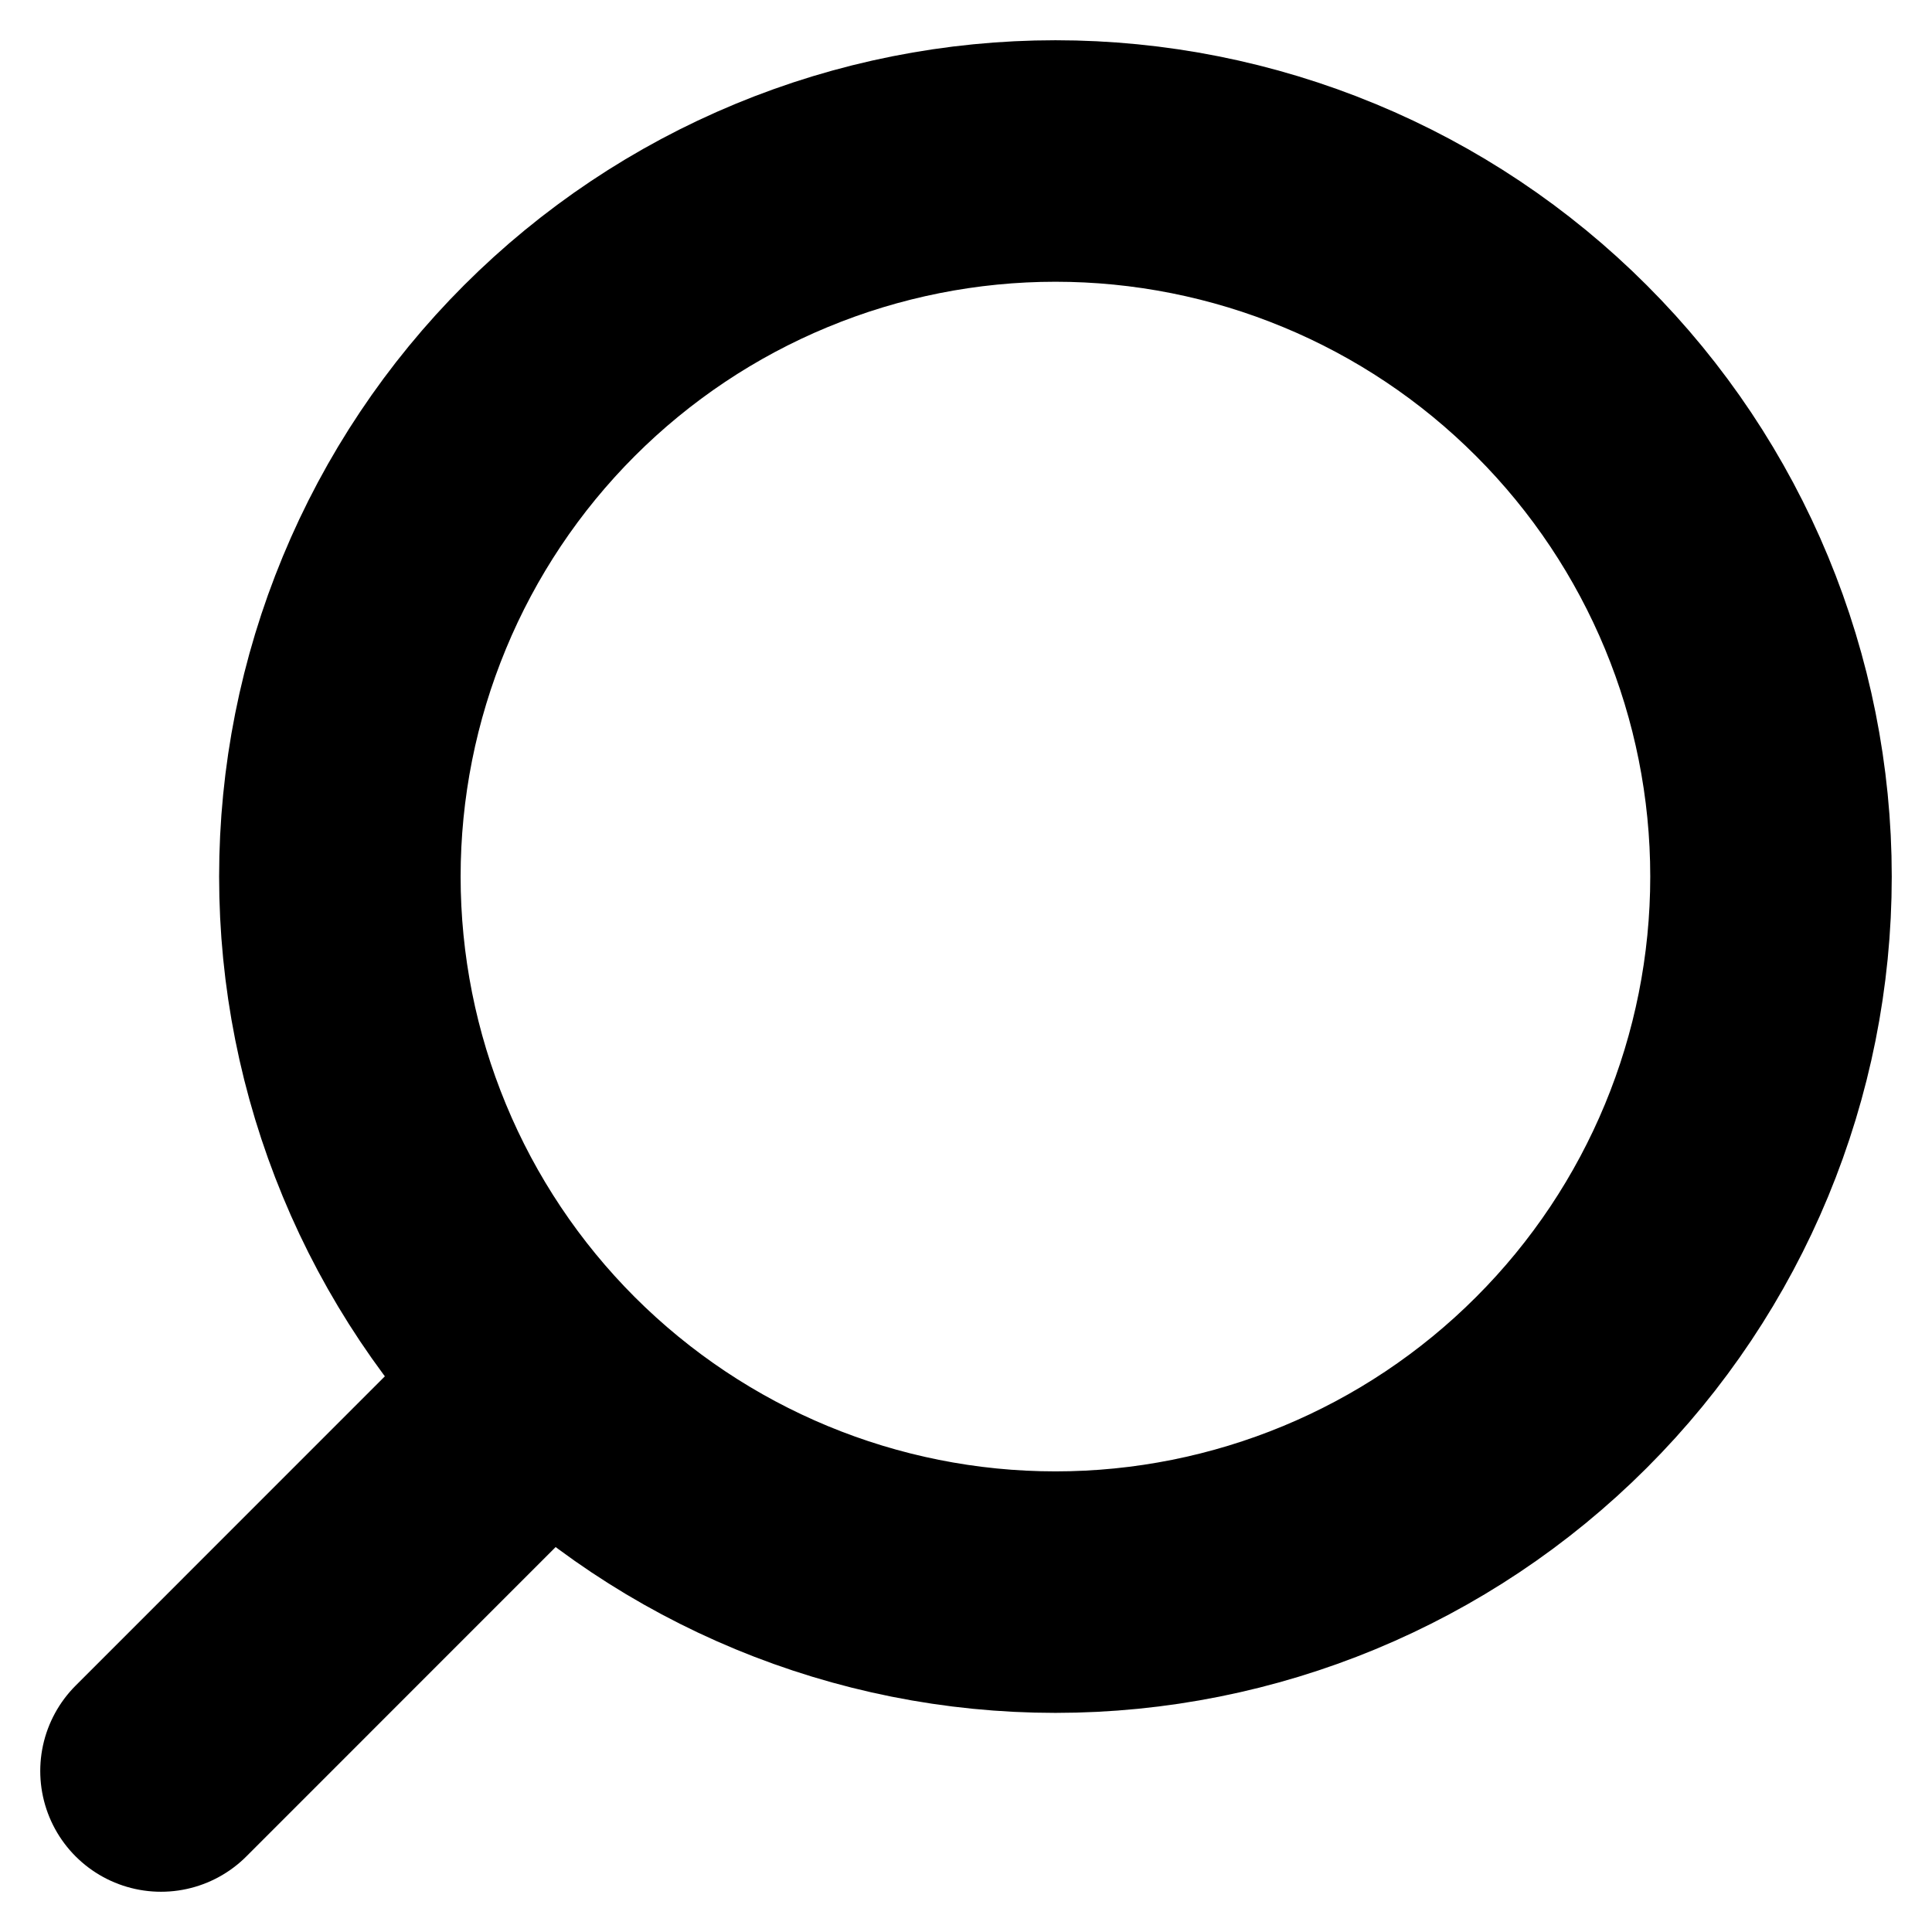
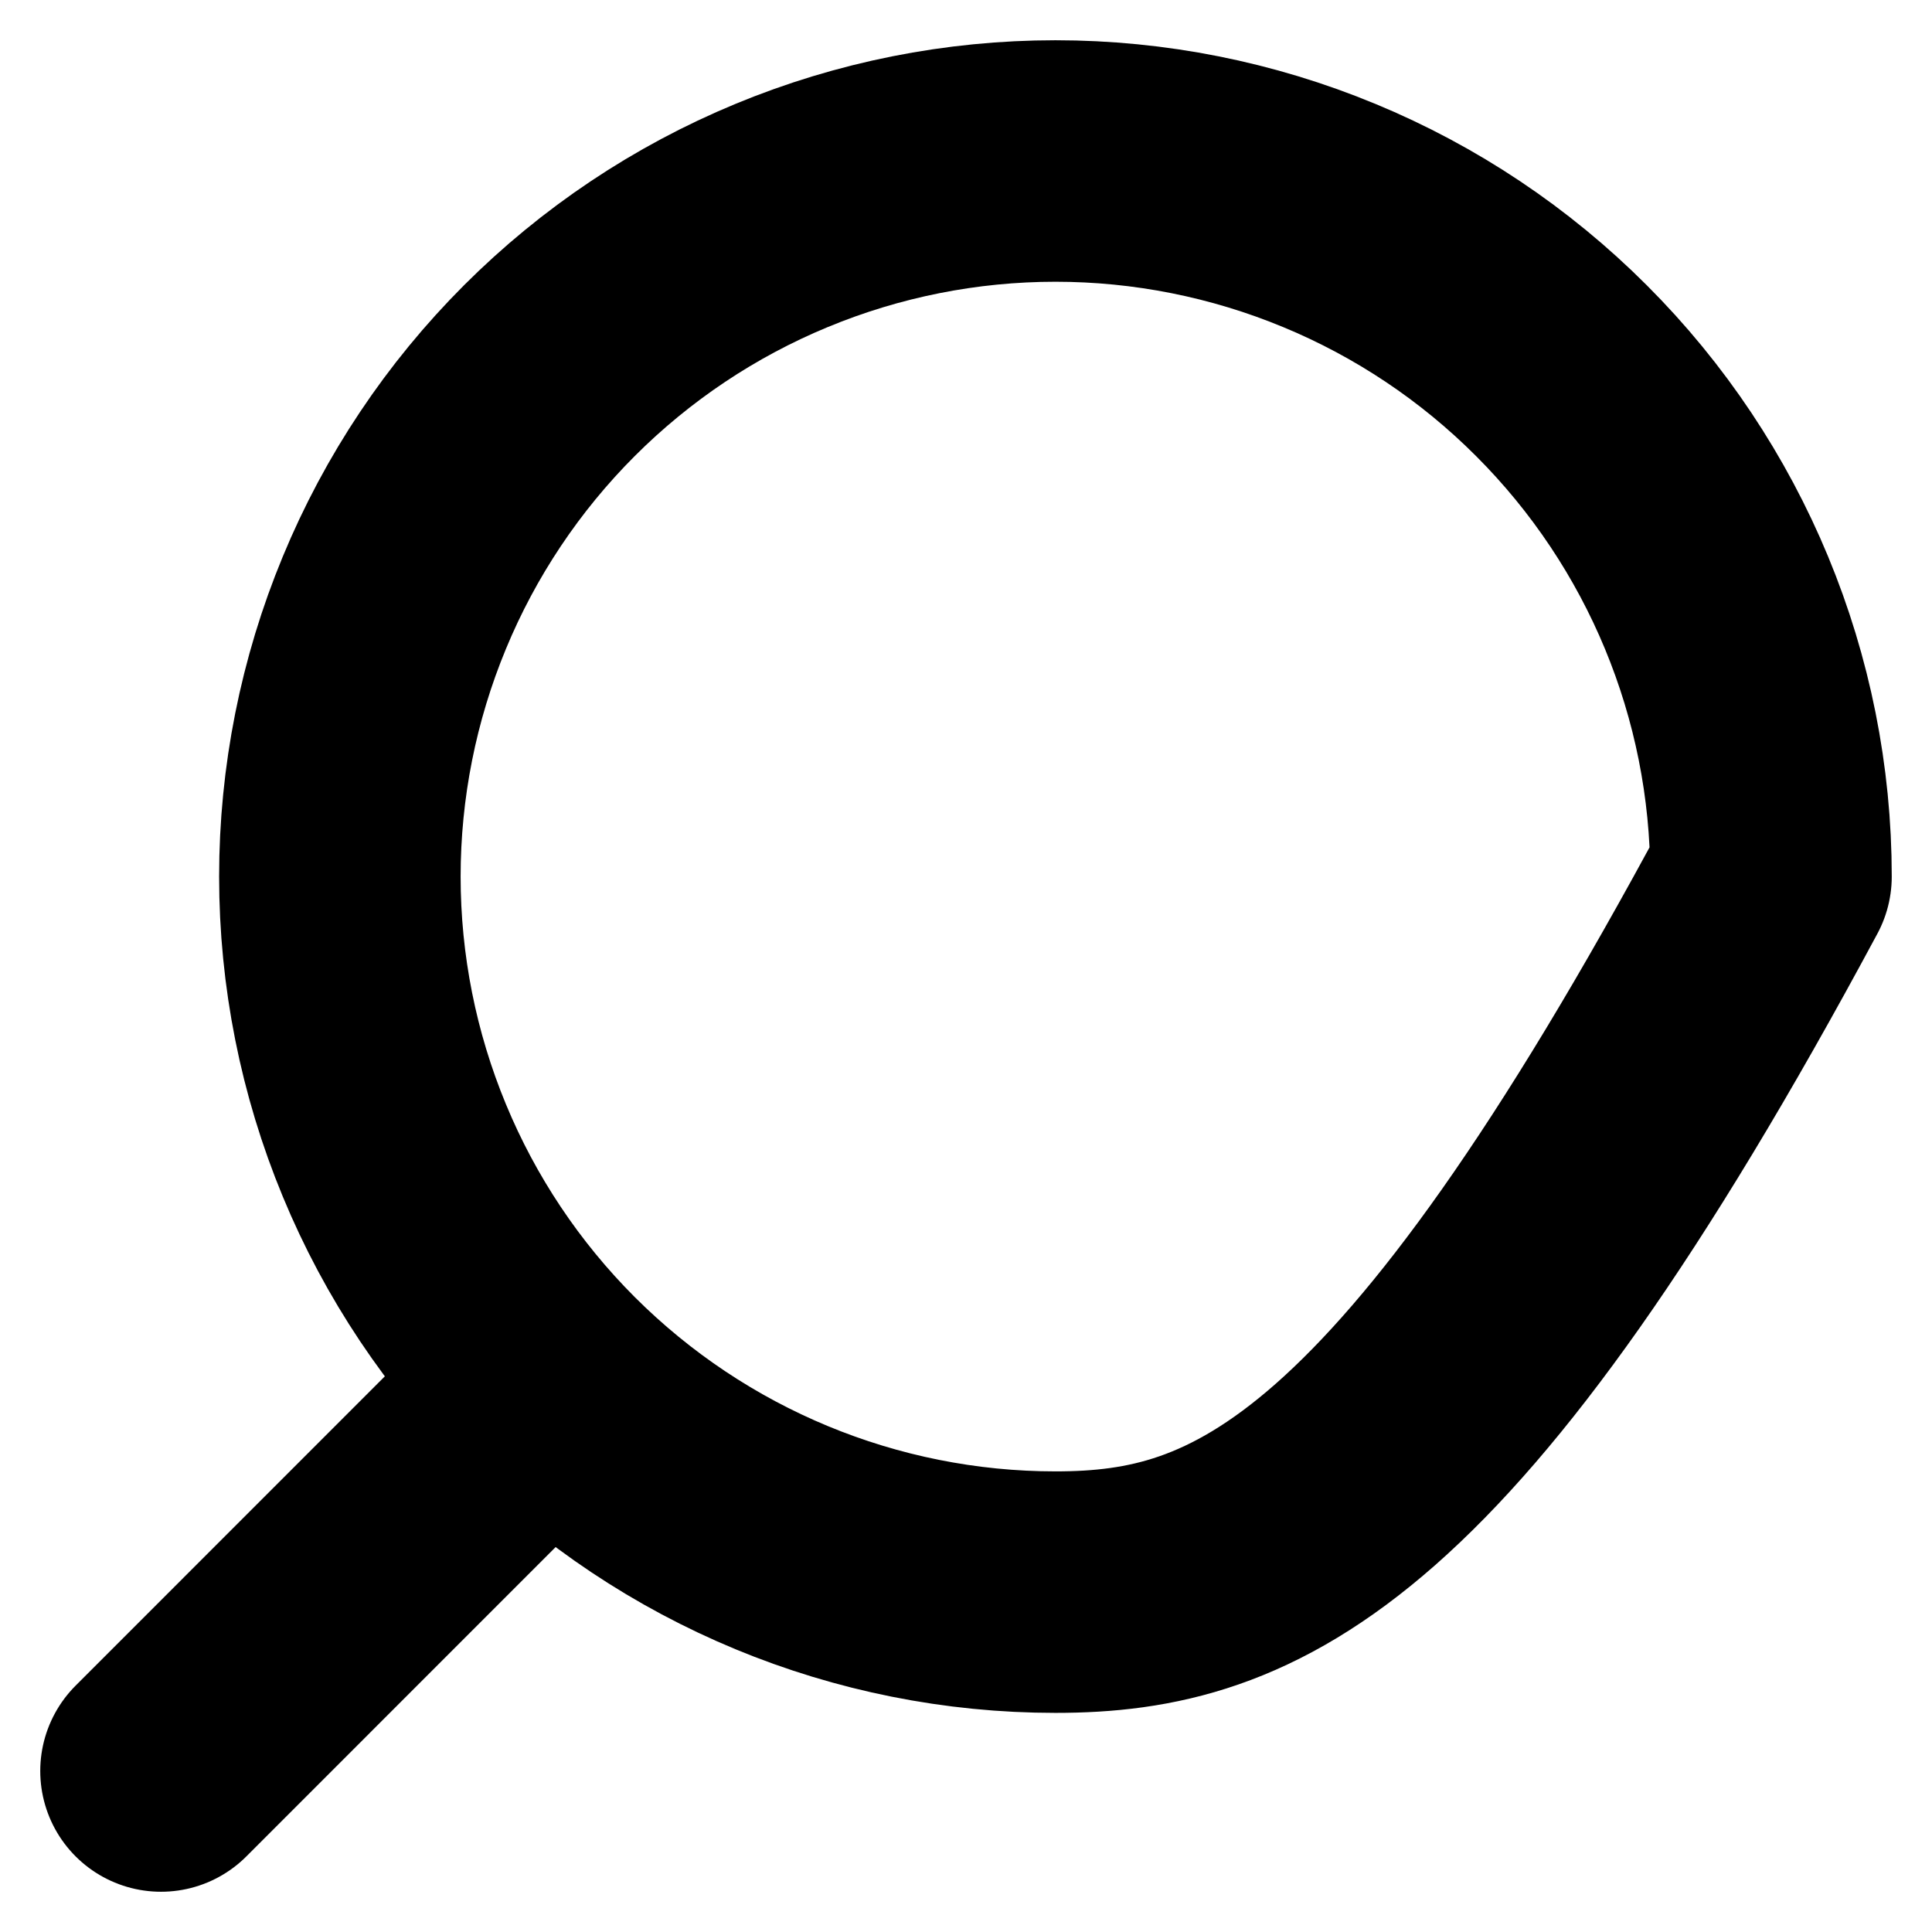
<svg xmlns="http://www.w3.org/2000/svg" width="24" height="24" viewBox="0 0 24 24" fill="none">
-   <path d="M2 22L6.825 17.174M6.825 17.174C6 16.349 5.345 15.369 4.899 14.291C4.452 13.212 4.222 12.056 4.222 10.889C4.222 9.722 4.452 8.566 4.899 7.487C5.345 6.409 6 5.429 6.825 4.604C7.651 3.778 8.631 3.123 9.709 2.677C10.788 2.23 11.944 2 13.111 2C14.278 2 15.434 2.23 16.513 2.677C17.591 3.123 18.571 3.778 19.396 4.604C21.064 6.271 22 8.531 22 10.889C22 13.246 21.064 15.508 19.396 17.174C17.73 18.841 15.469 19.778 13.111 19.778C10.754 19.778 8.493 18.841 6.825 17.174Z" stroke="#000" stroke-width="3" stroke-linecap="round" stroke-linejoin="round" />
+   <path d="M2 22L6.825 17.174M6.825 17.174C6 16.349 5.345 15.369 4.899 14.291C4.452 13.212 4.222 12.056 4.222 10.889C4.222 9.722 4.452 8.566 4.899 7.487C5.345 6.409 6 5.429 6.825 4.604C7.651 3.778 8.631 3.123 9.709 2.677C10.788 2.23 11.944 2 13.111 2C14.278 2 15.434 2.23 16.513 2.677C17.591 3.123 18.571 3.778 19.396 4.604C21.064 6.271 22 8.531 22 10.889C17.73 18.841 15.469 19.778 13.111 19.778C10.754 19.778 8.493 18.841 6.825 17.174Z" stroke="#000" stroke-width="3" stroke-linecap="round" stroke-linejoin="round" />
</svg>